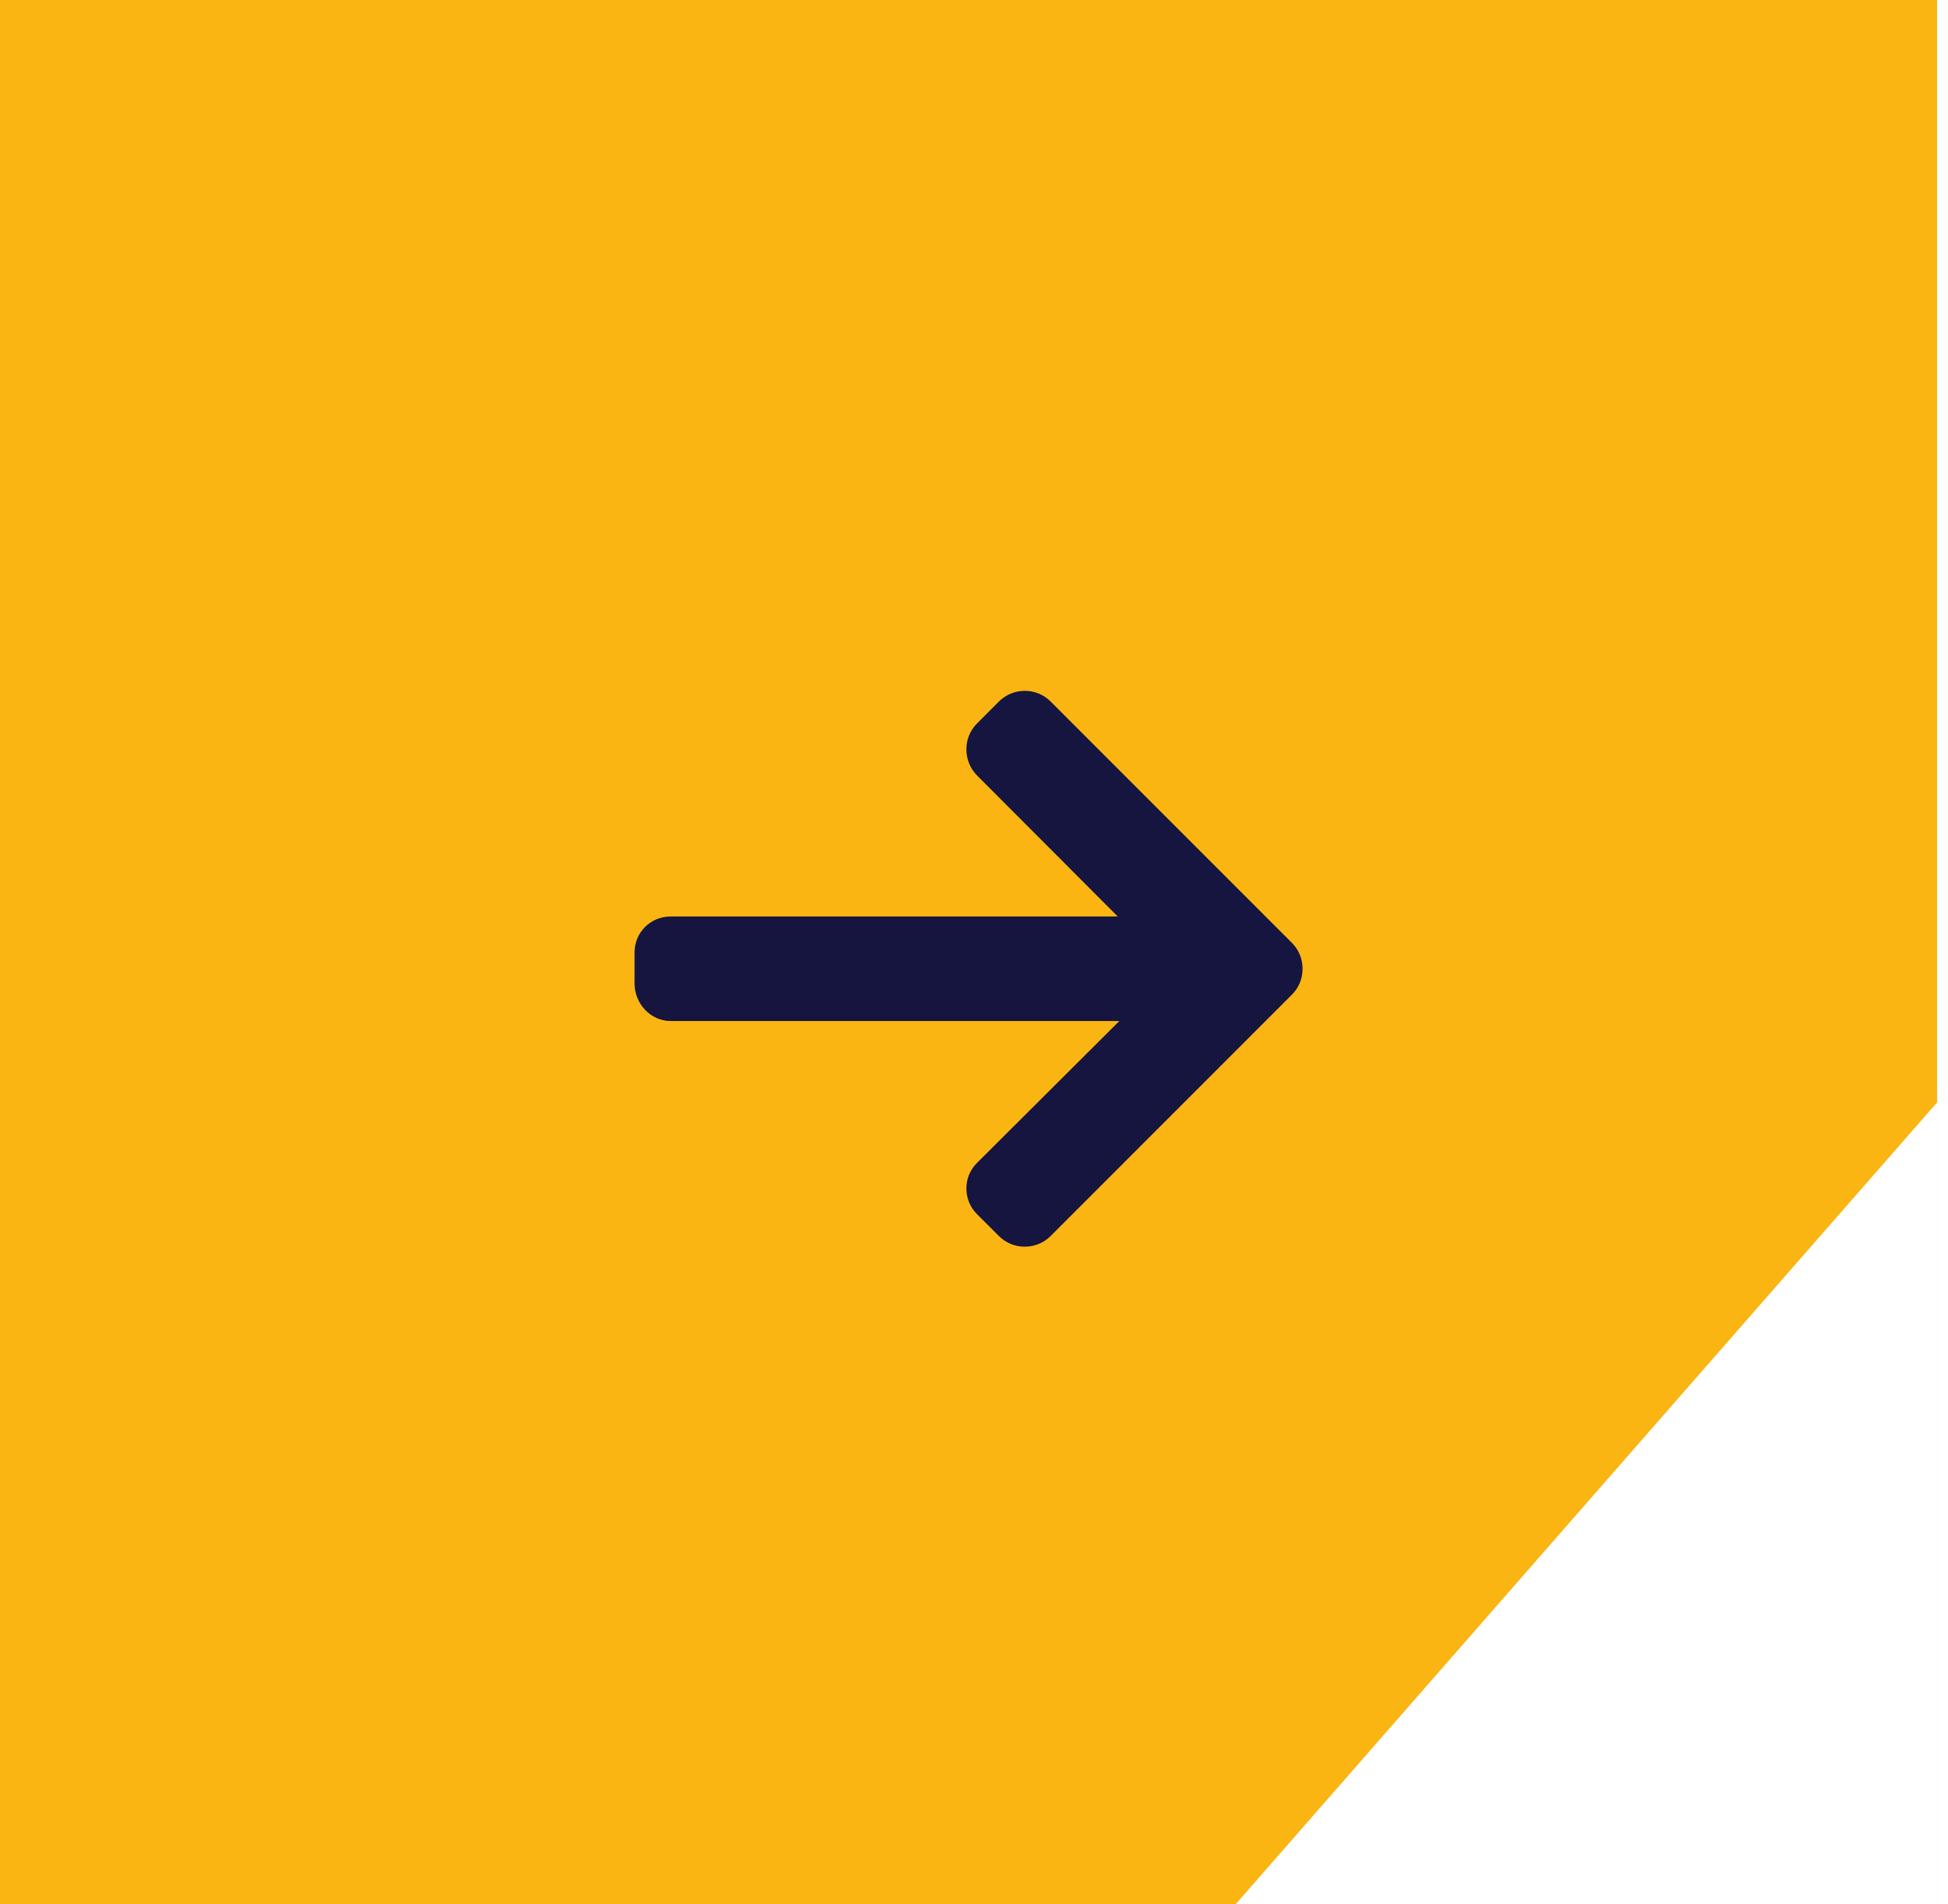
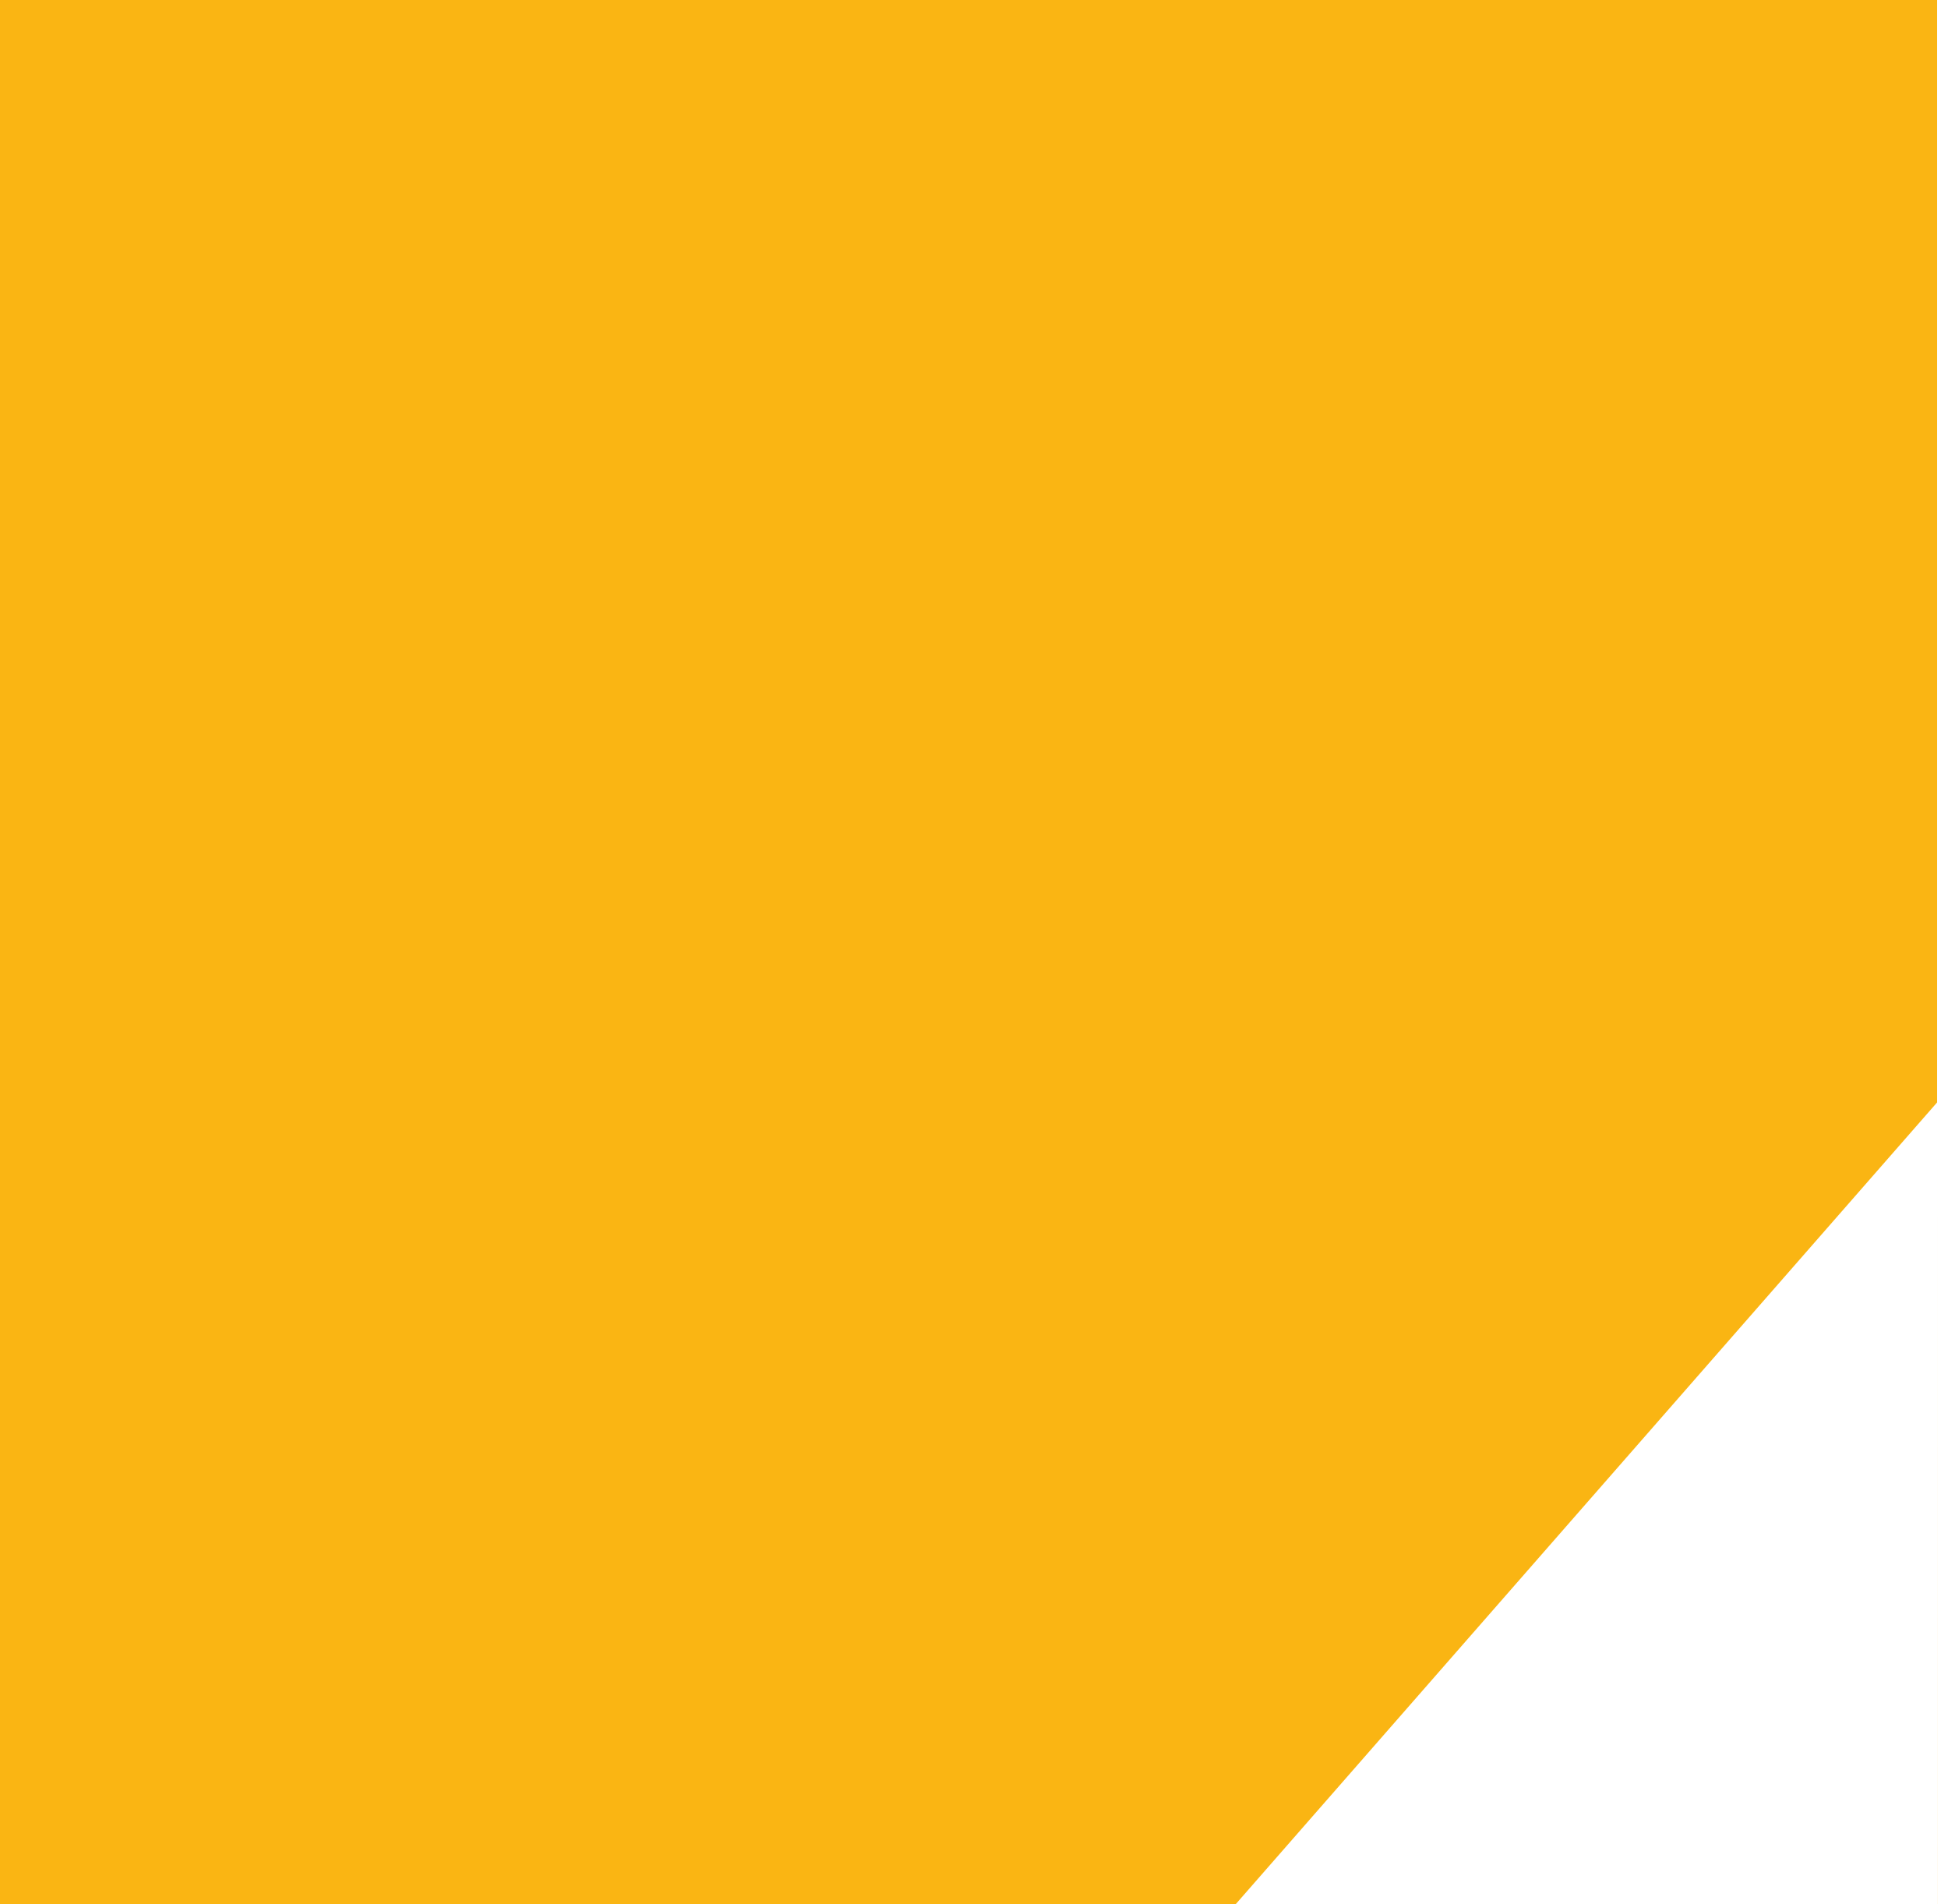
<svg xmlns="http://www.w3.org/2000/svg" width="44" height="43" viewBox="0 0 44 43" fill="none">
-   <path fill-rule="evenodd" clip-rule="evenodd" d="M43.754 0H0V43H27.912L27.912 43H43.755V24.895L43.754 24.895V0ZM43.754 24.895L27.912 43H43.754V24.895Z" fill="#FAB513" />
+   <path fill-rule="evenodd" clip-rule="evenodd" d="M43.754 0H0V43H27.912L27.912 43H43.755L43.754 24.895V0ZM43.754 24.895L27.912 43H43.754V24.895Z" fill="#FAB513" />
  <g clip-path="url(#clip0_1_220)">
    <path d="M29.18 21.291L23.731 15.842C23.576 15.687 23.368 15.601 23.147 15.601C22.926 15.601 22.719 15.687 22.563 15.842L22.069 16.337C21.913 16.492 21.828 16.7 21.828 16.921C21.828 17.142 21.913 17.356 22.069 17.512L25.247 20.697H15.148C14.693 20.697 14.333 21.054 14.333 21.509V22.209C14.333 22.664 14.693 23.057 15.148 23.057H25.283L22.069 26.26C21.913 26.416 21.828 26.617 21.828 26.839C21.828 27.06 21.913 27.264 22.069 27.42L22.563 27.913C22.719 28.069 22.926 28.153 23.147 28.153C23.368 28.153 23.576 28.067 23.731 27.912L29.18 22.463C29.336 22.307 29.422 22.099 29.421 21.877C29.422 21.655 29.336 21.447 29.18 21.291Z" fill="#151540" />
  </g>
  <defs>
    <clipPath id="clip0_1_220">
-       <rect width="15.088" height="15.088" fill="white" transform="translate(14.333 14.333)" />
-     </clipPath>
+       </clipPath>
  </defs>
</svg>